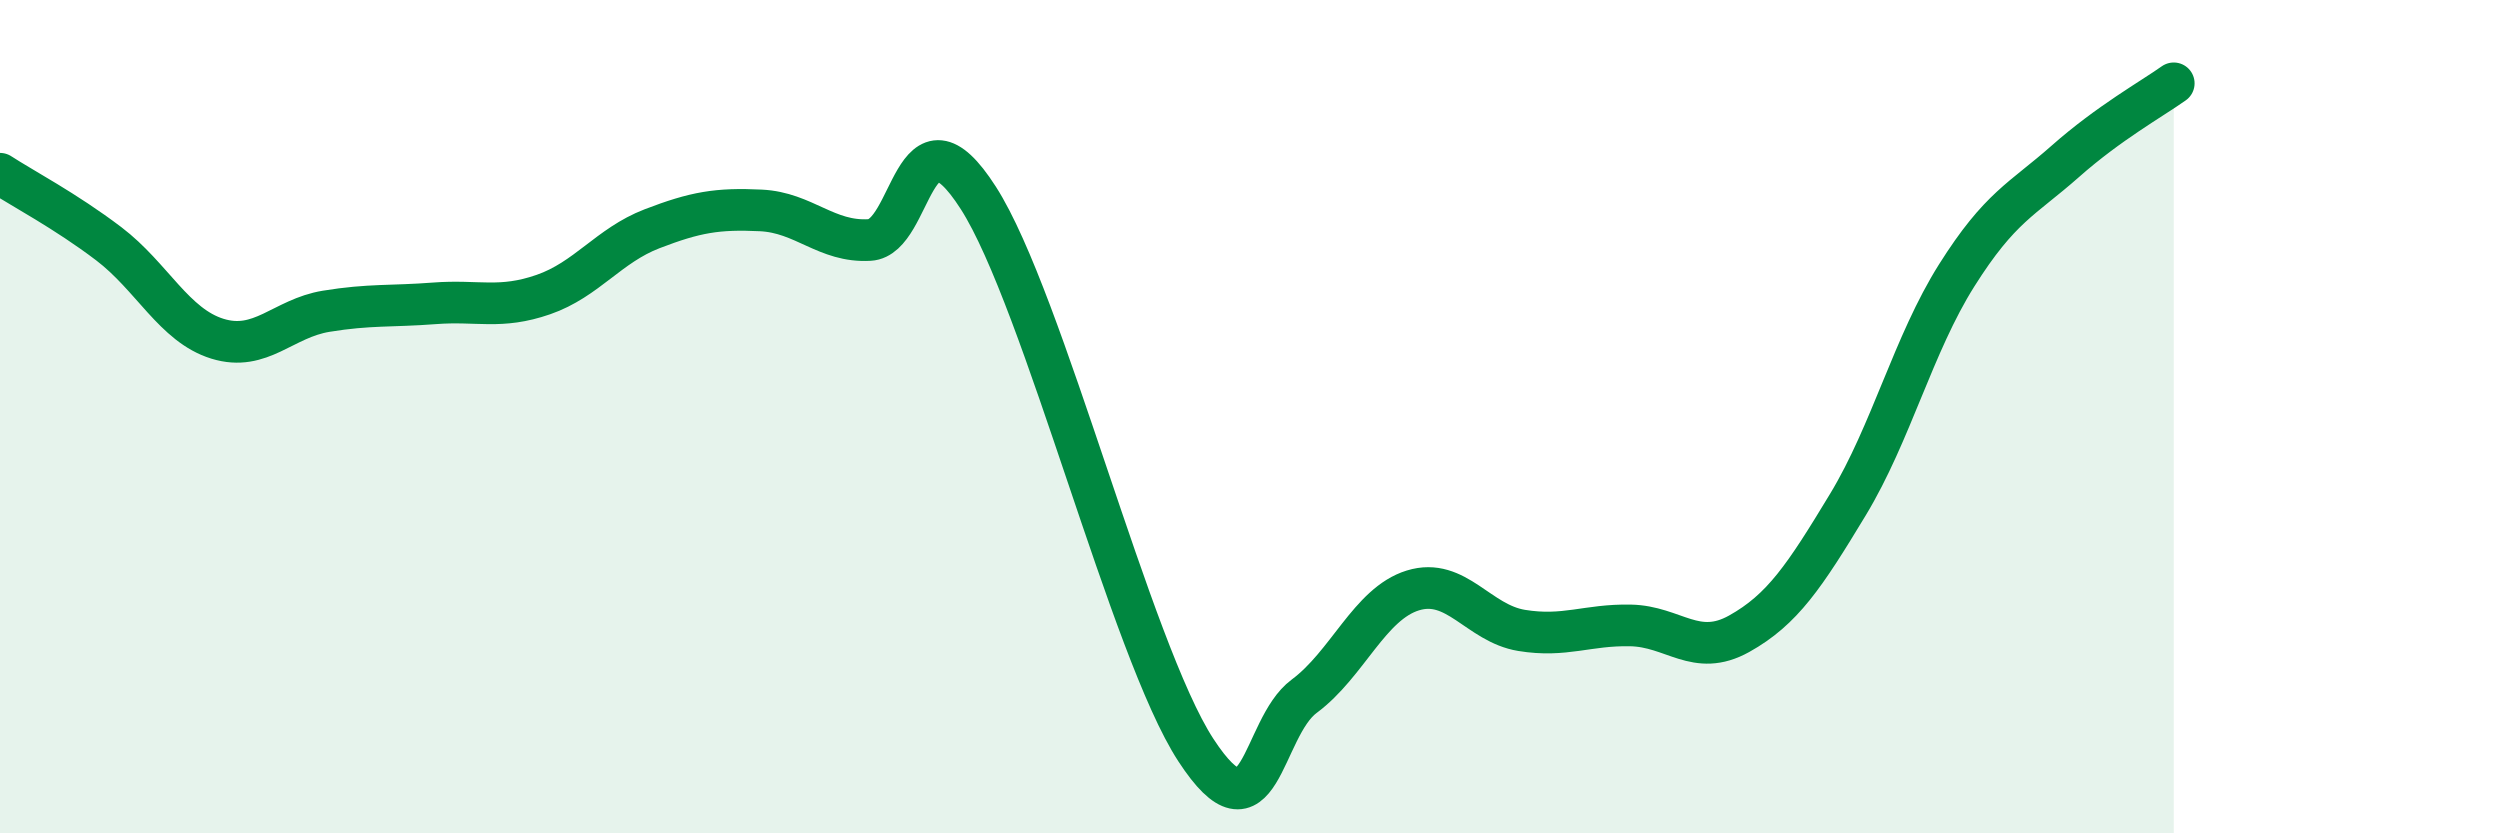
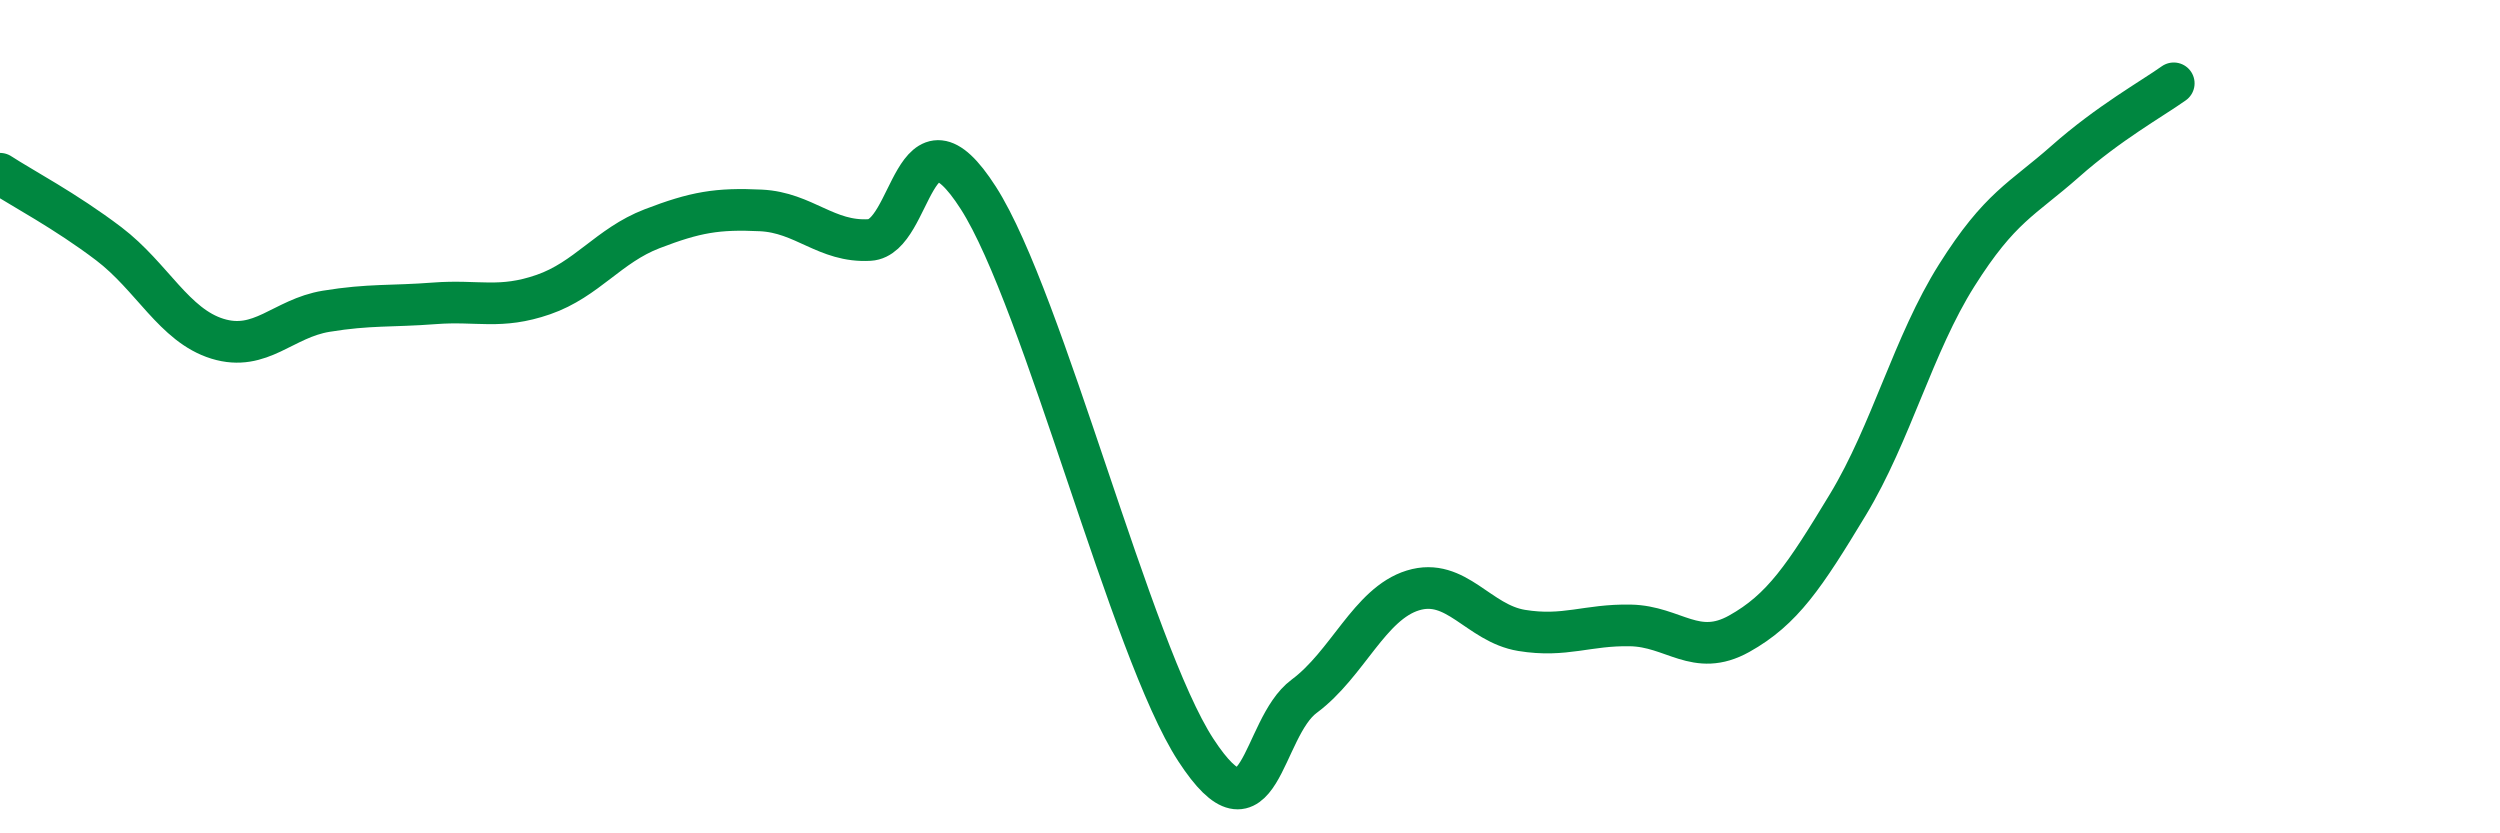
<svg xmlns="http://www.w3.org/2000/svg" width="60" height="20" viewBox="0 0 60 20">
-   <path d="M 0,4.17 C 0.52,4.51 1.57,5.06 2.61,5.85 C 3.65,6.64 4.18,7.81 5.22,8.13 C 6.26,8.45 6.79,7.64 7.83,7.47 C 8.87,7.3 9.39,7.36 10.43,7.28 C 11.47,7.2 12,7.43 13.04,7.07 C 14.08,6.71 14.61,5.89 15.65,5.49 C 16.69,5.09 17.22,5 18.26,5.05 C 19.3,5.1 19.83,5.82 20.87,5.76 C 21.91,5.7 21.91,2.3 23.48,4.75 C 25.05,7.2 27.14,15.61 28.7,18 C 30.26,20.39 30.26,17.48 31.3,16.71 C 32.34,15.94 32.87,14.49 33.91,14.17 C 34.95,13.85 35.48,14.96 36.52,15.13 C 37.56,15.3 38.09,14.99 39.13,15.01 C 40.17,15.03 40.7,15.79 41.74,15.21 C 42.78,14.63 43.31,13.83 44.35,12.11 C 45.39,10.39 45.92,8.26 46.96,6.61 C 48,4.96 48.53,4.79 49.57,3.87 C 50.61,2.95 51.65,2.37 52.17,2L52.17 20L0 20Z" fill="#008740" opacity="0.1" stroke-linecap="round" stroke-linejoin="round" />
  <path d="M 0,4.17 C 0.52,4.51 1.57,5.06 2.61,5.85 C 3.65,6.64 4.18,7.81 5.22,8.13 C 6.26,8.45 6.79,7.64 7.83,7.47 C 8.87,7.3 9.39,7.36 10.43,7.28 C 11.47,7.2 12,7.43 13.04,7.07 C 14.08,6.71 14.61,5.89 15.65,5.49 C 16.69,5.09 17.22,5 18.26,5.05 C 19.3,5.1 19.83,5.82 20.87,5.76 C 21.91,5.7 21.91,2.3 23.48,4.75 C 25.05,7.2 27.14,15.61 28.7,18 C 30.26,20.39 30.26,17.48 31.3,16.71 C 32.34,15.94 32.87,14.49 33.91,14.17 C 34.95,13.85 35.48,14.96 36.52,15.13 C 37.56,15.3 38.09,14.99 39.13,15.01 C 40.17,15.03 40.7,15.79 41.74,15.21 C 42.78,14.63 43.31,13.83 44.35,12.11 C 45.39,10.39 45.92,8.26 46.96,6.61 C 48,4.96 48.53,4.79 49.57,3.87 C 50.61,2.95 51.65,2.37 52.17,2" stroke="#008740" stroke-width="1" fill="none" stroke-linecap="round" stroke-linejoin="round" />
</svg>